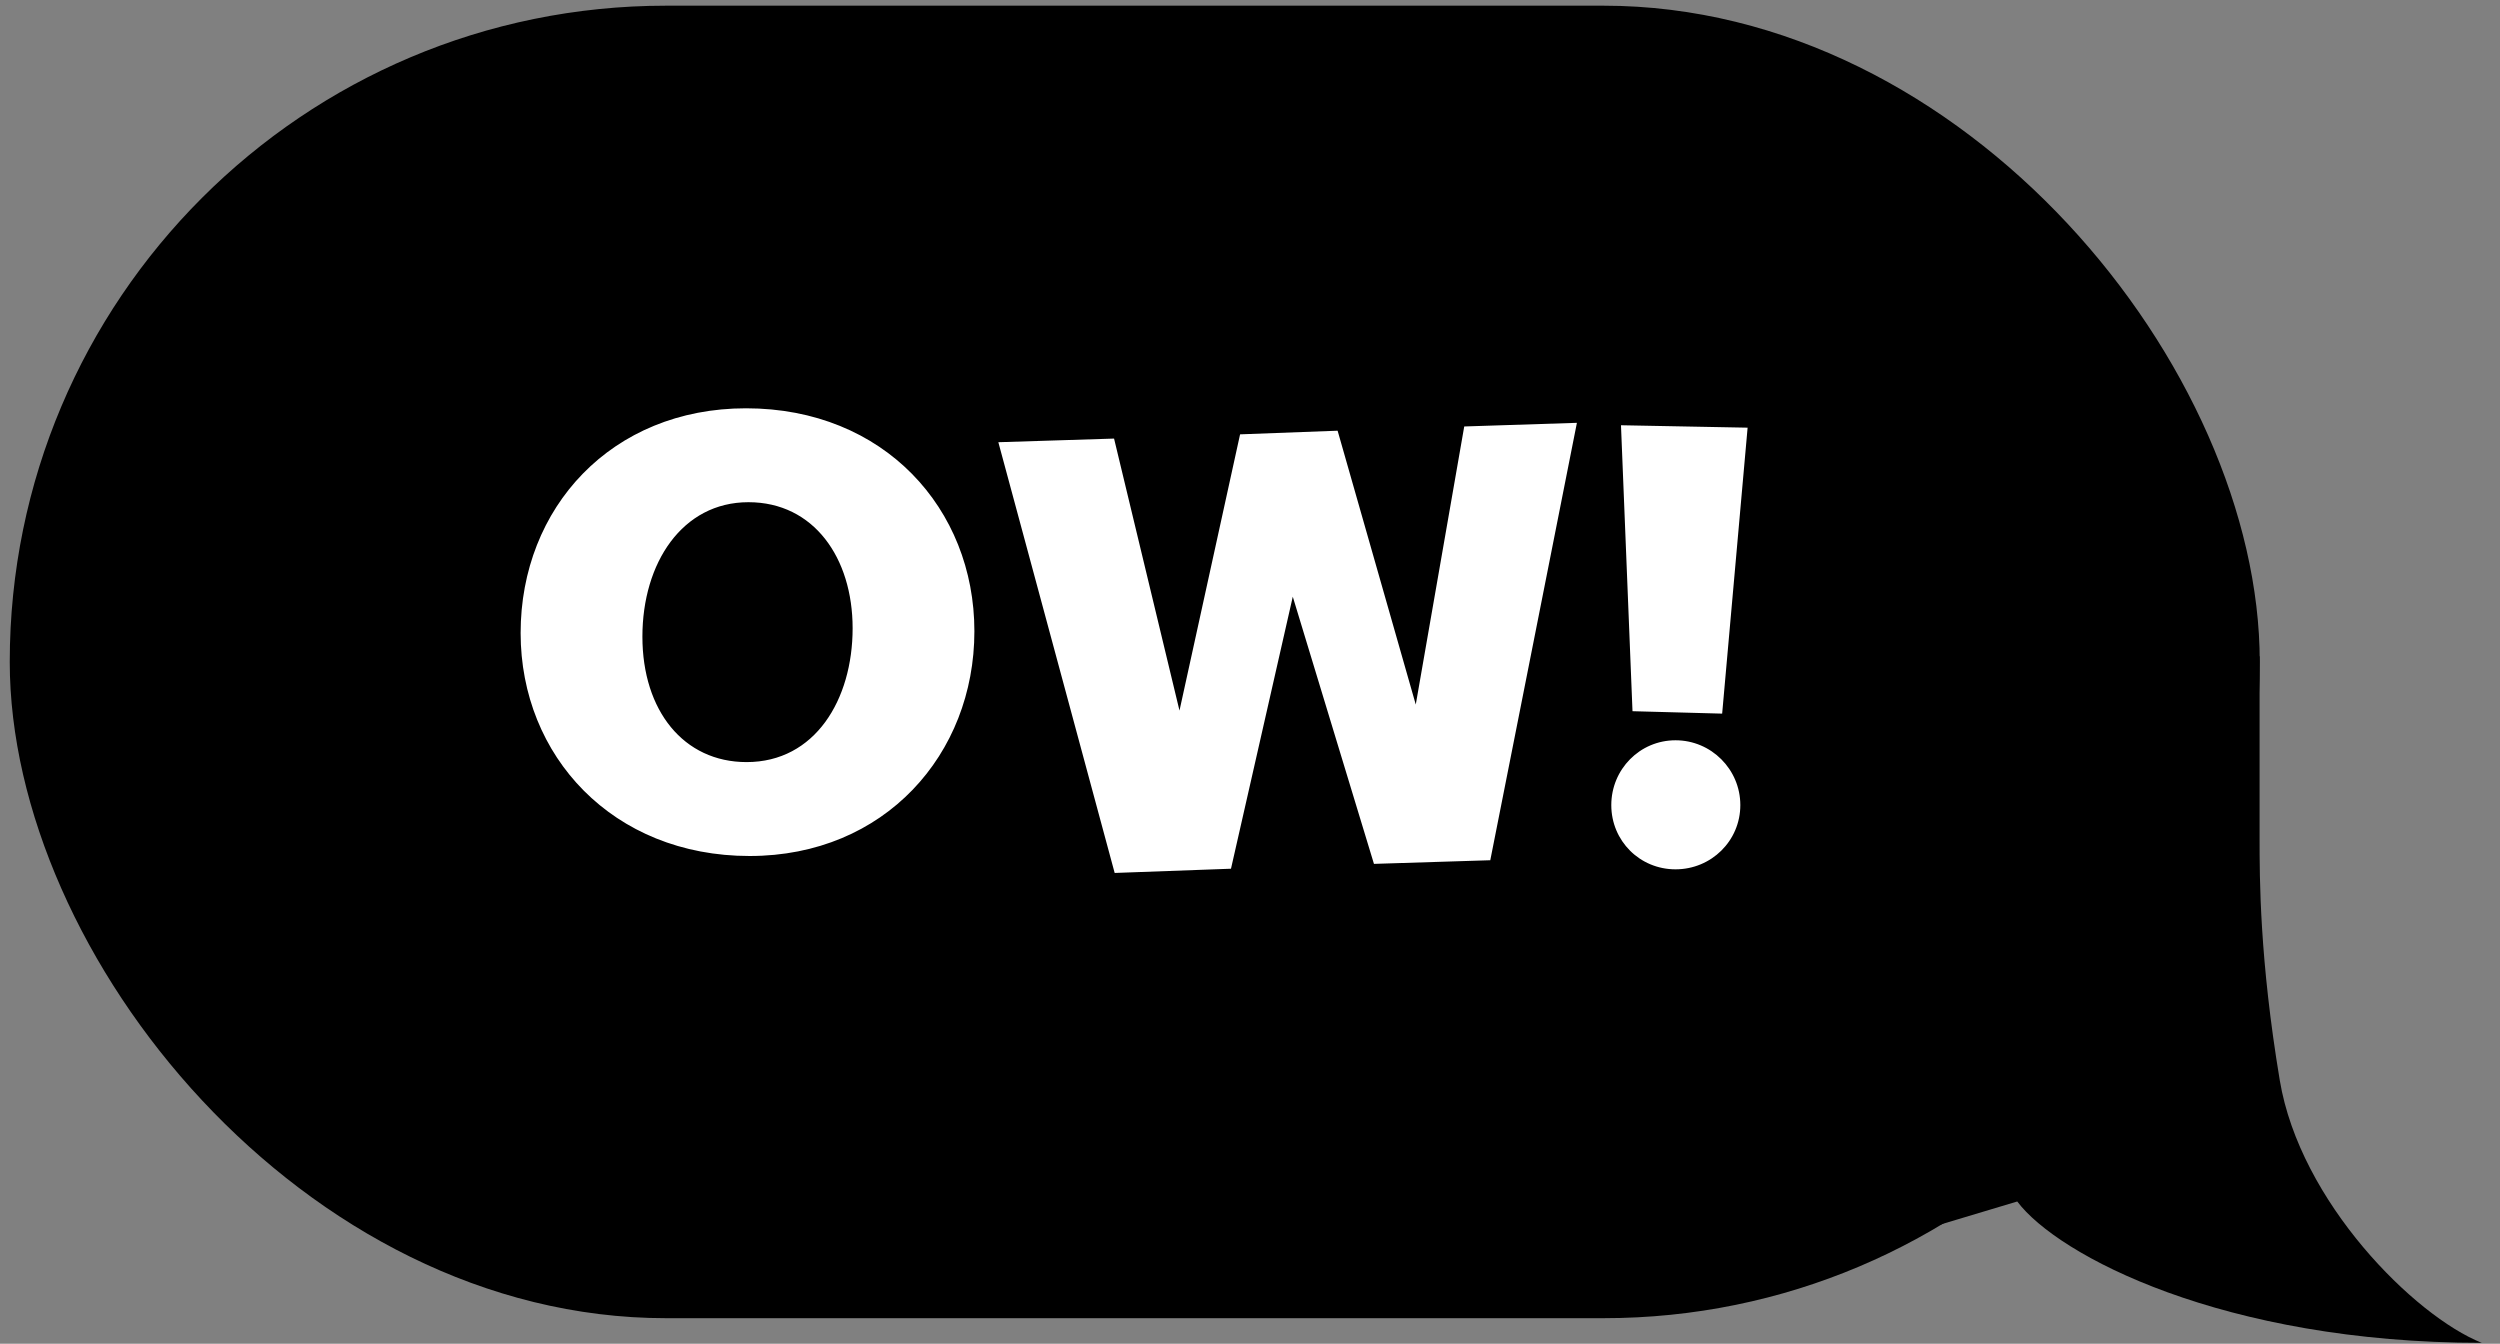
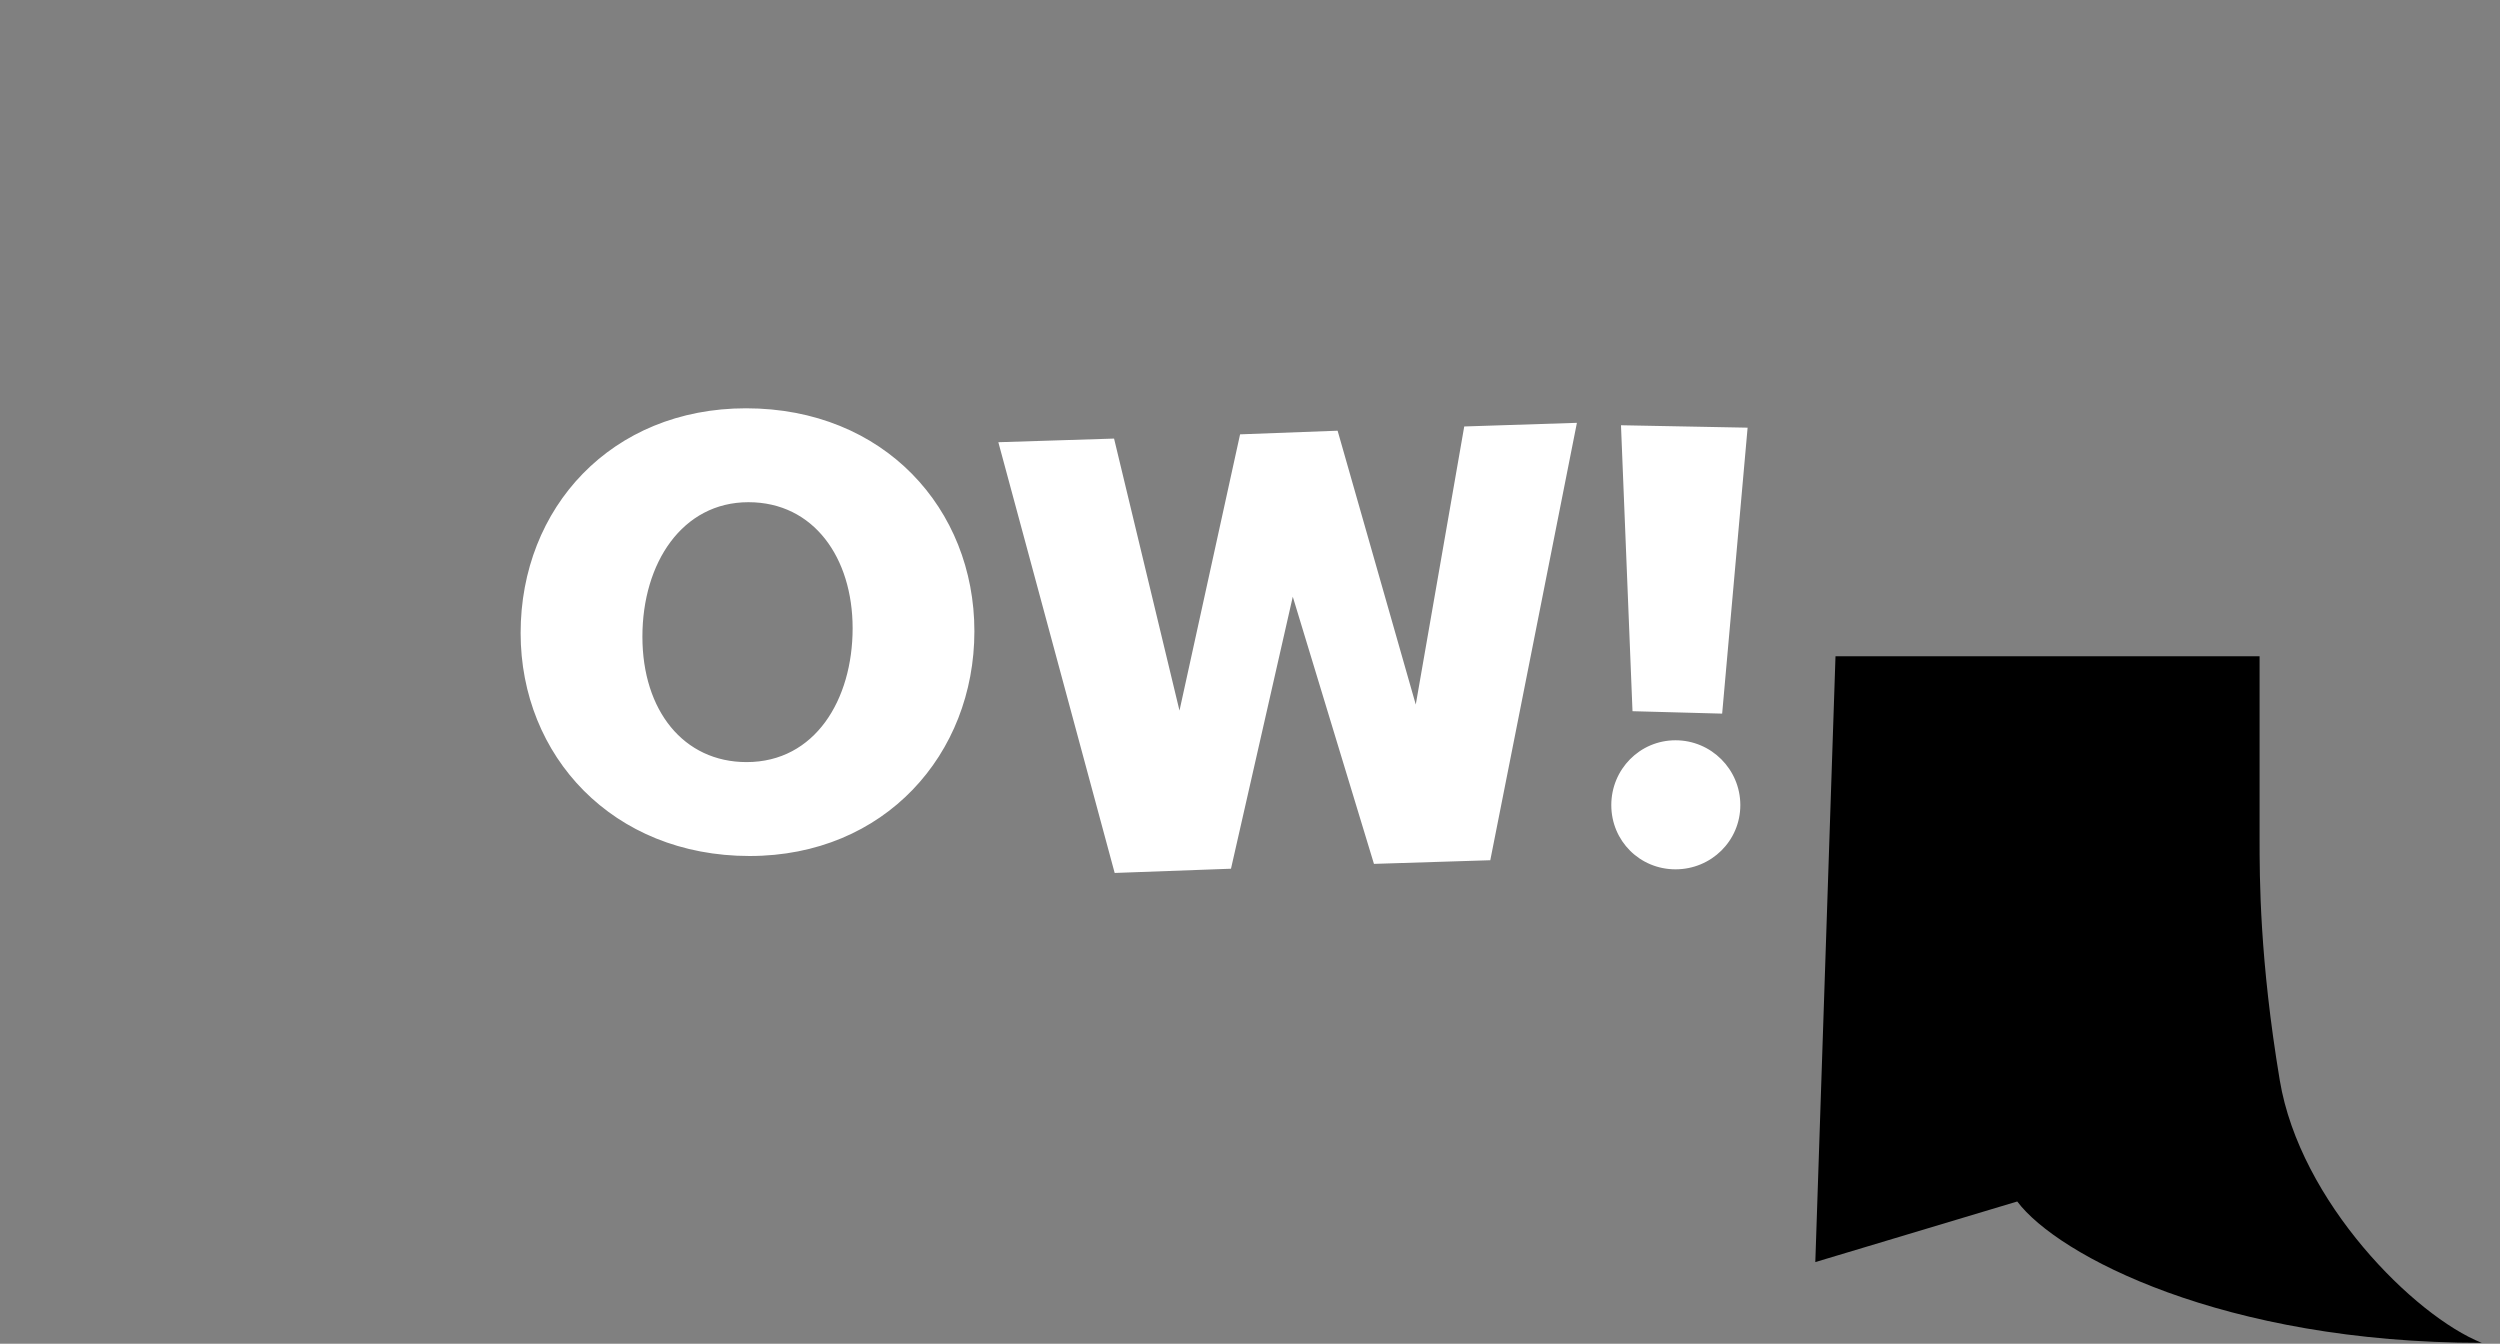
<svg xmlns="http://www.w3.org/2000/svg" width="160" height="86" viewBox="0 0 160 86" fill="none">
  <rect x="0" y="0" width="160" height="86" fill="#808080" stroke="none" />
-   <rect x="0.624" y="0.364" width="144" height="84" rx="42" fill="black" />
  <path d="M145.906 69.141C147.202 76.918 154.522 84.219 158.83 85.942C142.287 85.942 131.689 80.342 129.104 76.895L116.18 80.773L117.472 42H144.613V47.17V52.339V53.632C144.613 56.217 144.613 61.386 145.906 69.141Z" fill="black" />
  <path d="M47.782 48.774C52.164 48.774 54.568 44.78 54.568 40.205C54.568 35.708 52.086 32.141 47.899 32.141C43.672 32.141 41.114 36.018 41.114 40.748C41.114 45.478 43.75 48.774 47.782 48.774ZM33.32 40.515C33.32 32.489 39.136 26.131 47.744 26.131C56.584 26.131 62.361 32.567 62.361 40.399C62.361 48.27 56.623 54.784 47.976 54.784C39.214 54.784 33.32 48.386 33.32 40.515ZM93.711 27.294L100.922 27.061L95.378 55.055L87.933 55.288L82.738 38.189L78.783 55.598L71.339 55.869L63.894 28.302L71.3 28.069L75.487 45.478L79.365 27.798L85.607 27.565L90.609 45.091L93.711 27.294ZM111.847 27.371L110.218 45.672L104.48 45.517L103.743 27.216L111.847 27.371ZM103.123 51.527C103.123 49.239 104.945 47.378 107.233 47.378C109.52 47.378 111.381 49.239 111.381 51.527C111.381 53.815 109.52 55.637 107.233 55.637C104.945 55.637 103.123 53.815 103.123 51.527Z" fill="white" />
</svg>